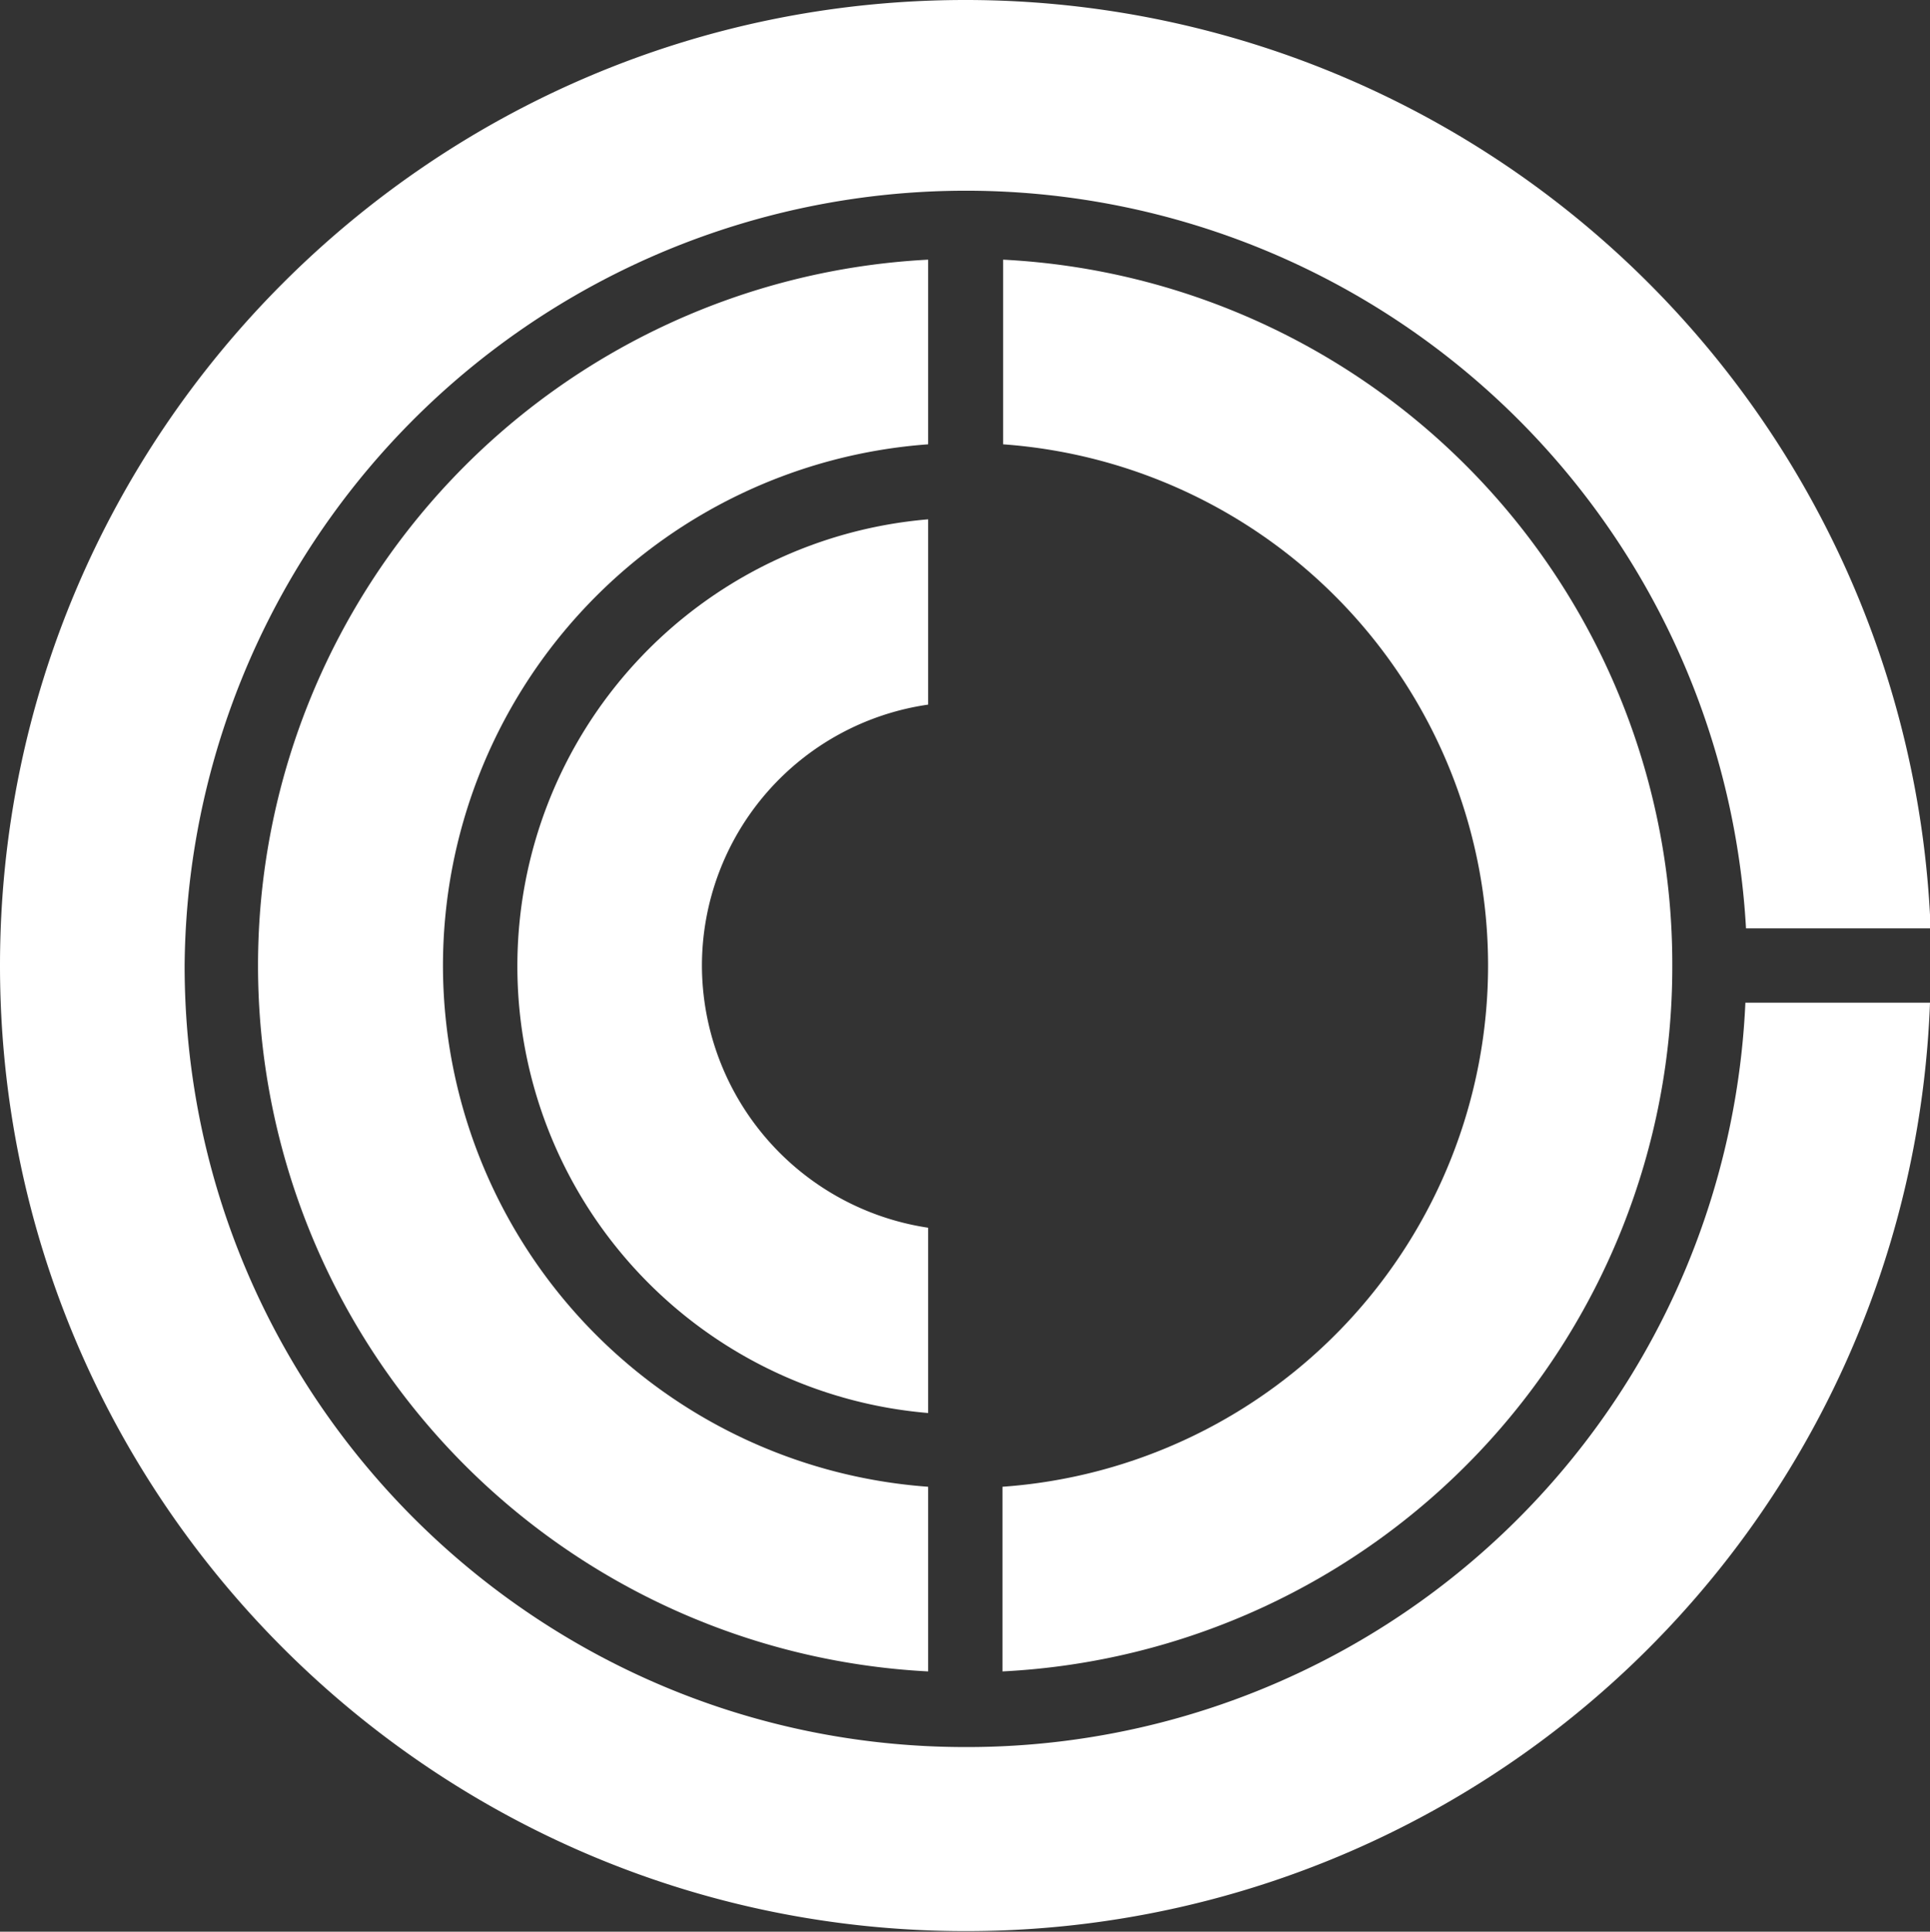
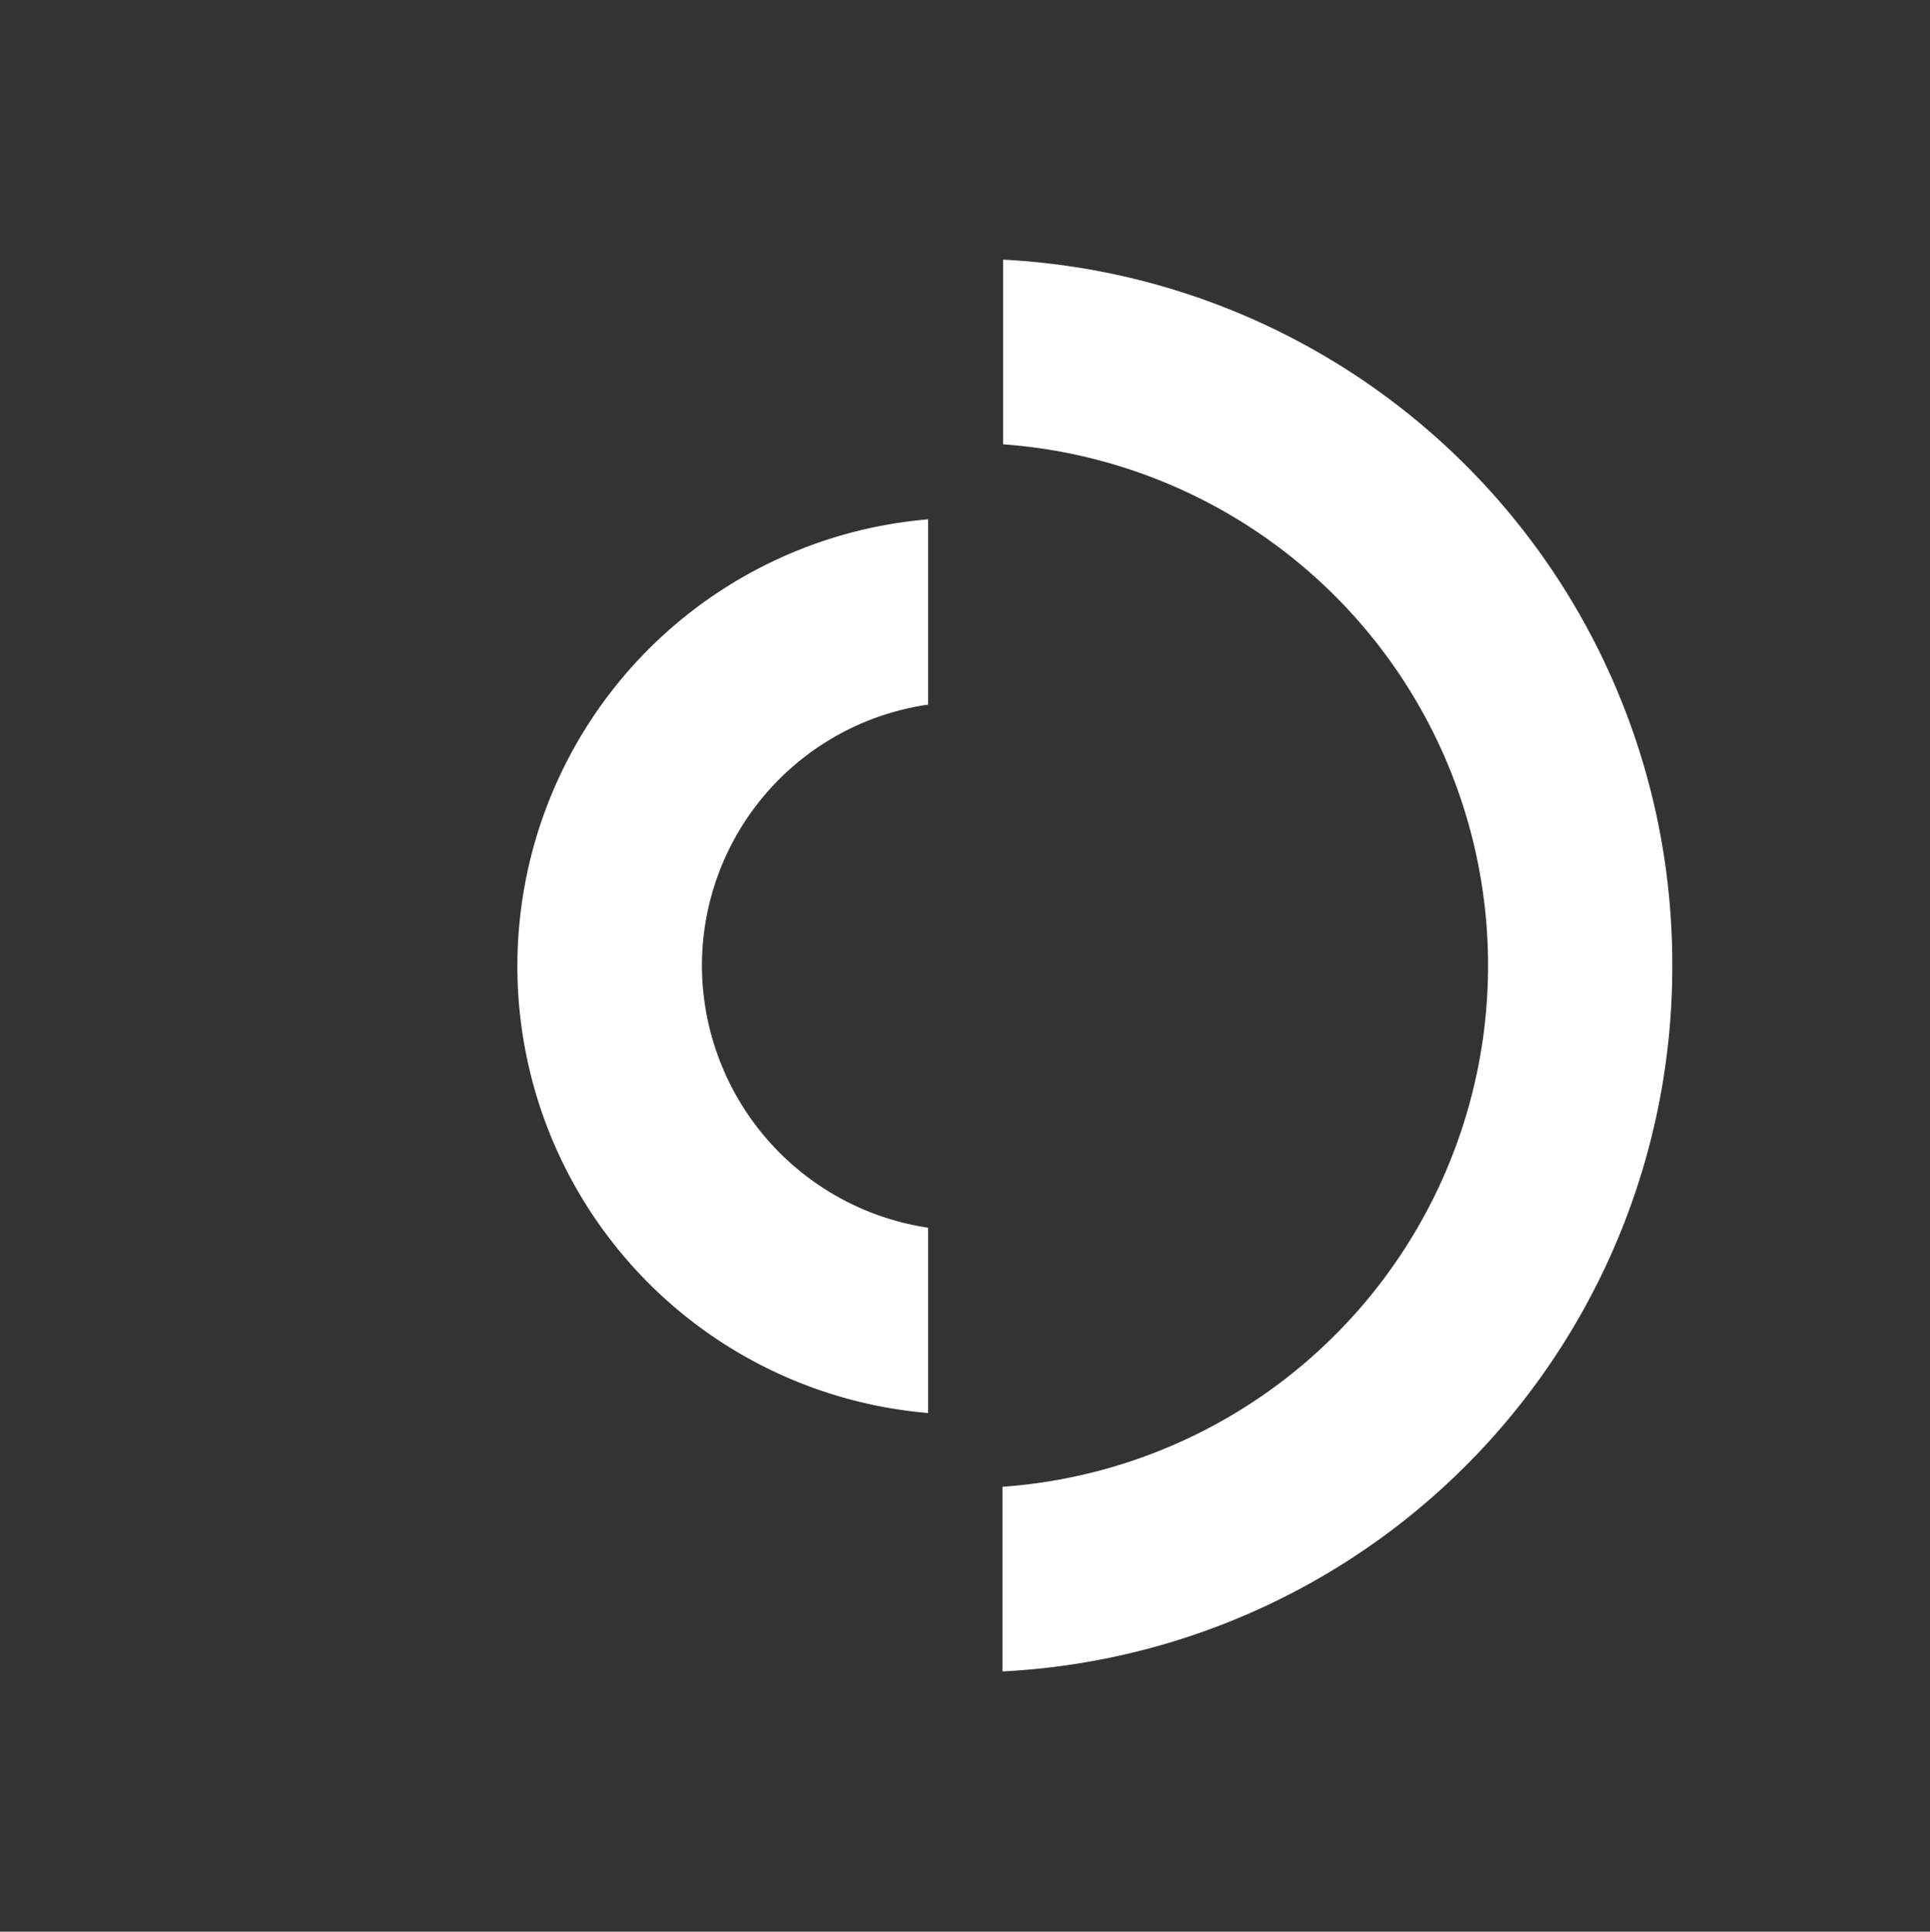
<svg xmlns="http://www.w3.org/2000/svg" id="Layer_1" data-name="Layer 1" viewBox="0 0 306.3 306.5">
  <rect x="0" y="0" width="306.3" height="306.5" fill="#333333" stroke="none" />
  <defs>
    <style>.cls-1{fill:#fff;}</style>
  </defs>
  <title>Artboard 1 copy</title>
  <g id="Layer_2" data-name="Layer 2">
    <path class="cls-1" d="M265.4,153.2a111.89,111.89,0,0,0-106.2-112V70.5a82.91,82.91,0,0,1-.1,165.4v29.3A111.9,111.9,0,0,0,265.4,153.2Z" />
    <path class="cls-1" d="M111.4,153.2a41.88,41.88,0,0,1,35.9-41.4V82.4a71.15,71.15,0,0,0,0,141.8V194.8A42.16,42.16,0,0,1,111.4,153.2Z" />
-     <path class="cls-1" d="M29.3,153.2a124,124,0,0,1,247.8-5.9h29.3A153.28,153.28,0,0,0,153.2,0C68.7,0,0,68.7,0,153.2S68.7,306.4,153.2,306.4A153,153,0,0,0,306.3,159.1H277A123.64,123.64,0,0,1,153.2,277.2C84.9,277.2,29.3,221.6,29.3,153.2Z" />
-     <path class="cls-1" d="M70.3,153.2a83,83,0,0,1,77-82.7V41.2a112.15,112.15,0,0,0,0,224V235.9A83,83,0,0,1,70.3,153.2Z" />
  </g>
</svg>